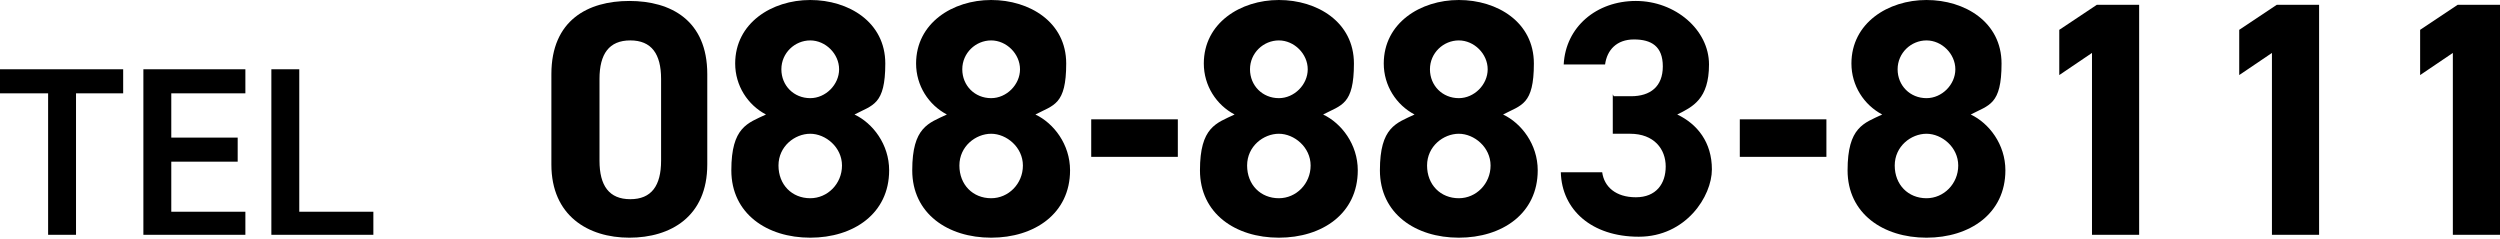
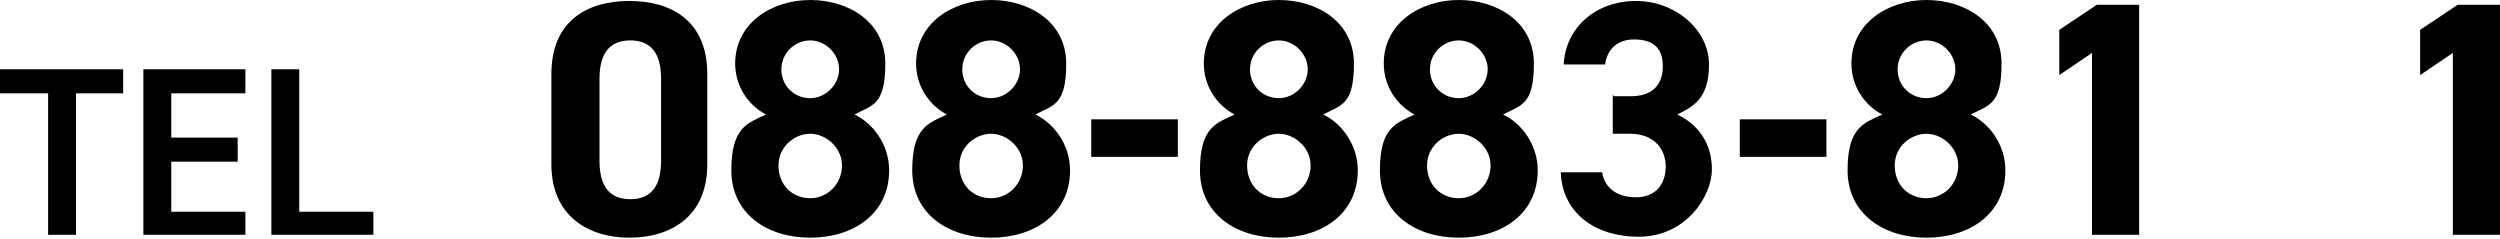
<svg xmlns="http://www.w3.org/2000/svg" id="_レイヤー_1" data-name="レイヤー_1" version="1.1" viewBox="0 0 259.8 24.8">
  <defs>
    <style>
      .st0 {
        display: none;
      }
    </style>
  </defs>
  <g id="_屋島" data-name="屋島" class="st0">
    <g id="_グループ_1439" data-name="グループ_1439">
      <path id="_パス_11443" data-name="パス_11443" d="M68.4,7.6c0-5.6-3.8-7.7-8.1-7.7s-8.1,2-8.1,7.7v9.4c0,5.4,3.8,7.7,8.1,7.7s8.1-2.3,8.1-7.7V7.6ZM63.5,8.1v8.5c0,2.6-1.1,4-3.2,4s-3.3-1.4-3.3-4v-8.5c0-2.6,1.1-4,3.3-4s3.2,1.4,3.2,4ZM70.9,17.7c0,4.5,3.7,7,8.2,7s8.2-2.5,8.2-7-1.4-4.7-3.6-5.8c2-1,3.2-3.1,3.3-5.3C87,2.3,83.3,0,79.1,0s-7.9,2.3-7.9,6.6,1.3,4.3,3.3,5.3c-2.2,1.1-3.6,3.4-3.6,5.8ZM75.8,17.3c0-1.8,1.4-3.3,3.2-3.4h0c1.9,0,3.4,1.5,3.4,3.3h0c0,1.9-1.5,3.4-3.4,3.4-1.8,0-3.3-1.4-3.3-3.3h0ZM76.1,7.1c0-1.6,1.3-3,3-3h0c1.7,0,3,1.3,3,3s-1.3,3-3,3-3-1.3-3-3h0ZM95.1,8.2v-3.7h5.6l-7,20h5.1l7-20.7V.4h-14.8v7.9h4.1ZM107.5,16.3h9.1v-3.9h-9.1v3.9ZM118.8,17.7c0,4.5,3.7,7,8.2,7s8.2-2.5,8.2-7-1.4-4.7-3.6-5.8c2-1,3.2-3.1,3.3-5.3,0-4.3-3.7-6.6-7.9-6.6s-7.9,2.3-7.9,6.6,1.3,4.3,3.3,5.3c-2.2,1.1-3.6,3.4-3.6,5.8ZM123.7,17.3c0-1.8,1.4-3.3,3.2-3.4h0c1.9,0,3.4,1.5,3.4,3.3h0c0,1.9-1.5,3.4-3.4,3.4-1.8,0-3.3-1.4-3.3-3.3h0ZM124.1,7.1c0-1.6,1.3-3,3-3h0c1.7,0,3,1.3,3,3s-1.3,3-3,3-3-1.3-3-3h0ZM145.1.3l-8.3,17.3v3.4h10.7v3.4h4.9v-3.4h2.2v-4.2h-2.2v-6.2h-4.9v6.2h-4.6L150.4.2h-5.3ZM168.2.3h-4.4l-4,2.7v4.7l3.5-2.3v19h4.9V.3ZM175.4,16.3h9.1v-3.9h-9.1v3.9ZM186.7,17.7c0,4.5,3.7,7,8.2,7s8.2-2.5,8.2-7-1.4-4.7-3.6-5.8c2-1,3.2-3.1,3.3-5.3,0-4.3-3.7-6.6-7.9-6.6s-7.9,2.3-7.9,6.6,1.3,4.3,3.3,5.3c-2.2,1.1-3.6,3.4-3.6,5.8h0ZM191.6,17.3c0-1.8,1.4-3.3,3.2-3.4h0c1.9,0,3.4,1.5,3.4,3.3h0c0,1.9-1.5,3.4-3.4,3.4-1.8,0-3.3-1.4-3.3-3.3h0ZM191.9,7.1c0-1.6,1.3-3,3-3h0c1.7,0,3,1.3,3,3s-1.3,3-3,3-3-1.3-3-3h0ZM213,.3l-8.3,17.3v3.4h10.7v3.4h4.9v-3.4h2.2v-4.2h-2.2v-6.2h-4.9v6.2h-4.6L218.3.2h-5.3ZM240.9,7.7c0-5.6-3.8-7.7-8.1-7.7s-8.1,2-8.1,7.7v9.4c0,5.4,3.8,7.7,8.1,7.7s8.1-2.3,8.1-7.7V7.7ZM236,8.1v8.5c0,2.6-1.1,4-3.2,4s-3.3-1.4-3.3-4v-8.5c0-2.6,1-4,3.3-4s3.2,1.4,3.2,4h0ZM259.8,7.7c0-5.6-3.8-7.7-8.1-7.7s-8.1,2-8.1,7.7v9.4c0,5.4,3.8,7.7,8.1,7.7s8.1-2.3,8.1-7.7V7.7ZM254.9,8.1v8.5c0,2.6-1.1,4-3.2,4s-3.3-1.4-3.3-4v-8.5c0-2.6,1.1-4,3.3-4s3.2,1.4,3.2,4h0Z" />
      <path id="_パス_11444" data-name="パス_11444" d="M0,7.2v2.5h5v14.7h2.9v-14.7h4.9v-2.5H0ZM14.9,7.2v17.2h10.6v-2.5h-7.7v-5.2h6.9v-2.5h-6.9v-4.5h7.7v-2.5h-10.6ZM31.1,7.2h-2.9v17.2h10.6v-2.5h-7.7V7.2Z" />
    </g>
  </g>
  <g id="_春日" data-name="春日" class="st0">
    <g>
      <path d="M68.4,17.1c0,5.4-3.8,7.7-8.1,7.7s-8.1-2.3-8.1-7.7V7.7c0-5.7,3.7-7.7,8.1-7.7s8.1,2,8.1,7.7v9.4ZM60.3,4.1c-2.2,0-3.3,1.4-3.3,4v8.5c0,2.6,1,4,3.3,4s3.2-1.4,3.2-4v-8.5c0-2.6-1.1-4-3.2-4Z" />
      <path d="M74.6,11.9c-1.9-1-3.3-3-3.3-5.3C71.3,2.3,75.1,0,79.2,0c4.1,0,7.8,2.3,7.8,6.6s-1.3,4.3-3.3,5.3c2,.9,3.6,3.1,3.6,5.8,0,4.5-3.7,7-8.2,7s-8.2-2.5-8.2-7,1.8-4.9,3.7-5.8ZM79.2,20.7c1.9,0,3.4-1.5,3.4-3.4s-1.8-3.4-3.4-3.4-3.3,1.3-3.3,3.4c0,1.8,1.3,3.4,3.3,3.4ZM79.2,10.1c1.6,0,3-1.4,3-3s-1.4-3-3-3-3,1.3-3,3,1.3,3,3,3Z" />
      <path d="M90.9,8.2V.3h14.8v3.4l-7,20.7h-5.1l7-20h-5.6v3.7h-4.1Z" />
      <path d="M107.5,12.4h9.1v3.9h-9.1v-3.9Z" />
      <path d="M122.5,11.9c-1.9-1-3.3-3-3.3-5.3C119.2,2.3,123,0,127.1,0s7.9,2.3,7.9,6.6-1.3,4.3-3.3,5.3c2,.9,3.6,3.1,3.6,5.8,0,4.5-3.7,7-8.2,7s-8.2-2.5-8.2-7c0-2.7,1.7-4.9,3.6-5.8ZM127.1,20.7c1.9,0,3.4-1.5,3.4-3.4s-1.8-3.4-3.4-3.4-3.3,1.3-3.3,3.4c0,1.8,1.4,3.4,3.3,3.4ZM127.1,10.1c1.6,0,3-1.4,3-3s-1.4-3-3-3-3,1.3-3,3c0,1.7,1.3,3,3,3Z" />
      <path d="M150.5.3l-7.5,16.6h4.6v-6.2h4.9v6.2h2.2v4.1h-2.2v3.4h-4.9v-3.4h-10.7v-3.4L145.2.3s5.3,0,5.3,0Z" />
      <path d="M162.2,9.9h1.8c2,0,3.4-1.1,3.4-3.1s-1.2-2.8-3-2.8-2.8,1.1-3,2.6h-4.4c.2-4,3.4-6.7,7.6-6.7s7.6,3,7.6,6.7-1.7,4.4-3.3,5.3c2.1,1,3.6,2.9,3.6,5.8s-2.7,7.1-7.7,7.1-8-2.9-8.2-6.8h4.3c.2,1.5,1.4,2.7,3.6,2.7s3.2-1.4,3.2-3.2-1.2-3.4-3.7-3.4h-1.8v-4.2h0Z" />
      <path d="M175.4,12.4h9.1v3.9h-9.1v-3.9Z" />
      <path d="M194.1,10.3c.7-.4,1.5-.5,2.3-.5,3.7,0,6.6,3,6.6,7.2s-3.6,7.8-8.1,7.8-8.2-2.4-8.2-7.7.8-4.1,2.2-6.9l4.9-9.8h5.3l-5,9.9ZM195,20.7c2.1,0,3.2-1.4,3.2-3.4s-1.1-3.4-3.2-3.4-3.3,1.4-3.3,3.4,1.1,3.4,3.3,3.4Z" />
      <path d="M222,17.1c0,5.4-3.8,7.7-8.1,7.7s-8.1-2.3-8.1-7.7V7.7c0-5.7,3.8-7.7,8.1-7.7s8.1,2,8.1,7.7v9.4ZM213.8,4.1c-2.2,0-3.3,1.4-3.3,4v8.5c0,2.6,1.1,4,3.3,4s3.2-1.4,3.2-4v-8.5c.1-2.6-1-4-3.2-4Z" />
      <path d="M240.9,17.1c0,5.4-3.8,7.7-8.1,7.7s-8.1-2.3-8.1-7.7V7.7c0-5.7,3.8-7.7,8.1-7.7s8.1,2,8.1,7.7v9.4ZM232.8,4.1c-2.2,0-3.3,1.4-3.3,4v8.5c0,2.6,1.1,4,3.3,4s3.2-1.4,3.2-4v-8.5c0-2.6-1.1-4-3.2-4Z" />
-       <path d="M259.8,17.1c0,5.4-3.8,7.7-8.1,7.7s-8.1-2.3-8.1-7.7V7.7c0-5.7,3.8-7.7,8.1-7.7s8.1,2,8.1,7.7v9.4ZM251.6,4.1c-2.2,0-3.3,1.4-3.3,4v8.5c0,2.6,1.1,4,3.3,4s3.2-1.4,3.2-4v-8.5c0-2.6-1-4-3.2-4Z" />
    </g>
    <path id="_パス_114441" data-name="パス_11444" d="M0,7.2v2.5h5v14.7h2.9v-14.7h4.9v-2.5H0ZM14.9,7.2v17.2h10.6v-2.4h-7.7v-5.2h6.9v-2.5h-6.9v-4.6h7.7v-2.5h-10.6ZM31.1,7.2h-2.9v17.2h10.6v-2.4h-7.7s0-14.8,0-14.8Z" />
  </g>
  <g id="_インター" data-name="インター" class="st0">
    <g>
      <path d="M68.4,17.1c0,5.4-3.8,7.7-8.1,7.7s-8.1-2.3-8.1-7.7V7.7c0-5.7,3.7-7.7,8.1-7.7s8.1,2,8.1,7.7v9.4ZM60.3,4.1c-2.2,0-3.3,1.4-3.3,4v8.5c0,2.6,1,4,3.3,4s3.2-1.4,3.2-4v-8.5c0-2.6-1.1-4-3.2-4Z" />
      <path d="M74.6,11.9c-1.9-1-3.3-3-3.3-5.3C71.3,2.3,75.1,0,79.2,0c4.1,0,7.8,2.3,7.8,6.6s-1.3,4.3-3.3,5.3c2,.9,3.6,3.1,3.6,5.8,0,4.5-3.7,7-8.2,7s-8.2-2.5-8.2-7,1.8-4.9,3.7-5.8ZM79.2,20.7c1.9,0,3.4-1.5,3.4-3.4s-1.8-3.4-3.4-3.4-3.3,1.3-3.3,3.4c0,1.8,1.3,3.4,3.3,3.4ZM79.2,10.1c1.6,0,3-1.4,3-3s-1.4-3-3-3-3,1.3-3,3,1.3,3,3,3Z" />
      <path d="M90.9,8.2V.3h14.8v3.4l-7,20.7h-5.1l7-20h-5.6v3.7h-4.1Z" />
      <path d="M107.5,12.4h9.1v3.9h-9.1v-3.9Z" />
      <path d="M122.5,11.9c-1.9-1-3.3-3-3.3-5.3C119.2,2.3,123,0,127.1,0s7.9,2.3,7.9,6.6-1.3,4.3-3.3,5.3c2,.9,3.6,3.1,3.6,5.8,0,4.5-3.7,7-8.2,7s-8.2-2.5-8.2-7c0-2.7,1.7-4.9,3.6-5.8ZM127.1,20.7c1.9,0,3.4-1.5,3.4-3.4s-1.8-3.4-3.4-3.4-3.3,1.3-3.3,3.4c0,1.8,1.4,3.4,3.3,3.4ZM127.1,10.1c1.6,0,3-1.4,3-3s-1.4-3-3-3-3,1.3-3,3c0,1.7,1.3,3,3,3Z" />
      <path d="M145.1,10.3c.7-.4,1.5-.5,2.3-.5,3.7,0,6.6,3,6.6,7.2s-3.6,7.8-8.1,7.8-8.2-2.4-8.2-7.7.8-4.1,2.2-6.9l4.9-9.8h5.2l-4.9,9.9ZM146,20.7c2.1,0,3.2-1.4,3.2-3.4s-1.1-3.4-3.2-3.4-3.3,1.4-3.3,3.4c.1,2,1.2,3.4,3.3,3.4Z" />
      <path d="M169.4.3l-7.5,16.6h4.6v-6.2h4.9v6.2h2.2v4.1h-2.2v3.4h-4.9v-3.4h-10.7v-3.4L164,.3h5.4Z" />
      <path d="M175.4,12.4h9.1v3.9h-9.1v-3.9Z" />
      <path d="M192.5,13.8h-4.4V.3h13.8v4.4h-9v4.1c.7-.6,1.8-1.3,3.6-1.3,3.7,0,6.3,2.8,6.3,8.6s-2.6,8.5-7.6,8.5-7.5-2.3-7.8-6.5h4.8c.4,1.5,1.3,2.4,2.9,2.4s2.8-1.3,2.8-4.2-.8-4.4-2.8-4.4c-1.3.1-2.1.8-2.6,1.9Z" />
      <path d="M211.4,13.8h-4.4V.3h13.8v4.4h-9v4.1c.7-.6,1.8-1.3,3.6-1.3,3.7,0,6.3,2.8,6.3,8.6s-2.6,8.5-7.6,8.5-7.5-2.3-7.8-6.5h4.8c.4,1.5,1.3,2.4,2.9,2.4s2.8-1.3,2.8-4.2-.8-4.4-2.8-4.4c-1.3.1-2.1.8-2.6,1.9Z" />
      <path d="M240.9,17.1c0,5.4-3.8,7.7-8.1,7.7s-8.1-2.3-8.1-7.7V7.7c0-5.7,3.8-7.7,8.1-7.7s8.1,2,8.1,7.7v9.4ZM232.8,4.1c-2.2,0-3.3,1.4-3.3,4v8.5c0,2.6,1.1,4,3.3,4s3.2-1.4,3.2-4v-8.5c0-2.6-1.1-4-3.2-4Z" />
      <path d="M259.8,17.1c0,5.4-3.8,7.7-8.1,7.7s-8.1-2.3-8.1-7.7V7.7c0-5.7,3.8-7.7,8.1-7.7s8.1,2,8.1,7.7v9.4ZM251.6,4.1c-2.2,0-3.3,1.4-3.3,4v8.5c0,2.6,1.1,4,3.3,4s3.2-1.4,3.2-4v-8.5c0-2.6-1-4-3.2-4Z" />
    </g>
    <path id="_パス_114442" data-name="パス_11444" d="M0,7.2v2.5h5v14.7h2.9v-14.7h4.9v-2.5H0ZM14.9,7.2v17.2h10.6v-2.4h-7.7v-5.2h6.9v-2.5h-6.9v-4.6h7.7v-2.5h-10.6ZM31.1,7.2h-2.9v17.2h10.6v-2.4h-7.7s0-14.8,0-14.8Z" />
  </g>
  <path id="_パス_114443" data-name="パス_11444" d="M0,7.2v2.5h5v14.7h2.9v-14.7h4.9v-2.5H0ZM14.9,7.2v17.2h10.6v-2.4h-7.7v-5.2h6.9v-2.5h-6.9v-4.6h7.7v-2.5h-10.6ZM31.1,7.2h-2.9v17.2h10.6v-2.4h-7.7s0-14.8,0-14.8Z" />
  <g id="_太田" data-name="太田" class="st0">
    <g>
      <path d="M68.4,17.1c0,5.4-3.8,7.7-8.1,7.7s-8.1-2.3-8.1-7.7V7.7c0-5.7,3.7-7.7,8.1-7.7s8.1,2,8.1,7.7v9.4ZM60.3,4.1c-2.2,0-3.3,1.4-3.3,4v8.5c0,2.6,1,4,3.3,4s3.2-1.4,3.2-4v-8.5c0-2.6-1.1-4-3.2-4Z" />
      <path d="M74.6,11.9c-1.9-1-3.3-3-3.3-5.3C71.3,2.3,75.1,0,79.2,0c4.1,0,7.8,2.3,7.8,6.6s-1.3,4.3-3.3,5.3c2,.9,3.6,3.1,3.6,5.8,0,4.5-3.7,7-8.2,7s-8.2-2.5-8.2-7,1.8-4.9,3.7-5.8ZM79.2,20.7c1.9,0,3.4-1.5,3.4-3.4s-1.8-3.4-3.4-3.4-3.3,1.3-3.3,3.4c0,1.8,1.3,3.4,3.3,3.4ZM79.2,10.1c1.6,0,3-1.4,3-3s-1.4-3-3-3-3,1.3-3,3,1.3,3,3,3Z" />
      <path d="M90.9,8.2V.3h14.8v3.4l-7,20.7h-5.1l7-20h-5.6v3.7h-4.1Z" />
      <path d="M107.5,12.4h9.1v3.9h-9.1v-3.9Z" />
      <path d="M122.5,11.9c-1.9-1-3.3-3-3.3-5.3C119.2,2.3,123,0,127.1,0s7.9,2.3,7.9,6.6-1.3,4.3-3.3,5.3c2,.9,3.6,3.1,3.6,5.8,0,4.5-3.7,7-8.2,7s-8.2-2.5-8.2-7c0-2.7,1.7-4.9,3.6-5.8ZM127.1,20.7c1.9,0,3.4-1.5,3.4-3.4s-1.8-3.4-3.4-3.4-3.3,1.3-3.3,3.4c0,1.8,1.4,3.4,3.3,3.4ZM127.1,10.1c1.6,0,3-1.4,3-3s-1.4-3-3-3-3,1.3-3,3c0,1.7,1.3,3,3,3Z" />
      <path d="M145.1,10.3c.7-.4,1.5-.5,2.3-.5,3.7,0,6.6,3,6.6,7.2s-3.6,7.8-8.1,7.8-8.2-2.4-8.2-7.7.8-4.1,2.2-6.9l4.9-9.8h5.2l-4.9,9.9ZM146,20.7c2.1,0,3.2-1.4,3.2-3.4s-1.1-3.4-3.2-3.4-3.3,1.4-3.3,3.4c.1,2,1.2,3.4,3.3,3.4Z" />
      <path d="M162.4,13.8h-4.4V.3h13.8v4.4h-9v4.1c.7-.6,1.8-1.3,3.6-1.3,3.7,0,6.3,2.8,6.3,8.6s-2.6,8.5-7.6,8.5-7.5-2.3-7.8-6.5h4.8c.4,1.5,1.3,2.4,2.9,2.4s2.8-1.3,2.8-4.2-.8-4.4-2.8-4.4c-1.3.1-2.1.8-2.6,1.9Z" />
      <path d="M175.4,12.4h9.1v3.9h-9.1v-3.9Z" />
      <path d="M187.8,8.2V.3h14.8v3.4l-7,20.7h-5.1l7-20h-5.5v3.7h-4.2Z" />
      <path d="M213,10.3c.7-.4,1.5-.5,2.3-.5,3.7,0,6.6,3,6.6,7.2s-3.6,7.8-8.1,7.8-8.2-2.4-8.2-7.7.8-4.1,2.2-6.9l4.9-9.8h5.2l-4.9,9.9ZM213.9,20.7c2.1,0,3.2-1.4,3.2-3.4s-1.1-3.4-3.2-3.4-3.3,1.4-3.3,3.4c0,2,1.1,3.4,3.3,3.4Z" />
      <path d="M240,24.5h-14.9v-3.2l8.1-9.5c1.5-1.8,2.2-3.2,2.2-4.8s-1.4-2.9-3-2.9-2.9,1-3,2.9h-4.4C225,2.8,228.4,0,232.6,0s7.6,3,7.6,7-2.1,5.7-3.6,7.5l-5,5.8h8.3v4.2h0Z" />
      <path d="M254.9,24.5h-4.9V5.5l-3.5,2.3V3l4-2.7h4.4v24.2Z" />
    </g>
    <path id="_パス_114444" data-name="パス_11444" d="M0,7.2v2.5h5v14.7h2.9v-14.7h4.9v-2.5H0ZM14.9,7.2v17.2h10.6v-2.4h-7.7v-5.2h6.9v-2.5h-6.9v-4.6h7.7v-2.5h-10.6ZM31.1,7.2h-2.9v17.2h10.6v-2.4h-7.7s0-14.8,0-14.8Z" />
  </g>
  <g id="_香西" data-name="香西" class="st0">
    <g>
      <path d="M68.4,17.1c0,5.4-3.8,7.7-8.1,7.7s-8.1-2.3-8.1-7.7V7.7c0-5.7,3.7-7.7,8.1-7.7s8.1,2,8.1,7.7v9.4ZM60.3,4.1c-2.2,0-3.3,1.4-3.3,4v8.5c0,2.6,1,4,3.3,4s3.2-1.4,3.2-4v-8.5c0-2.6-1.1-4-3.2-4Z" />
      <path d="M74.6,11.9c-1.9-1-3.3-3-3.3-5.3C71.3,2.3,75.1,0,79.2,0c4.1,0,7.8,2.3,7.8,6.6s-1.3,4.3-3.3,5.3c2,.9,3.6,3.1,3.6,5.8,0,4.5-3.7,7-8.2,7s-8.2-2.5-8.2-7,1.8-4.9,3.7-5.8ZM79.2,20.7c1.9,0,3.4-1.5,3.4-3.4s-1.8-3.4-3.4-3.4-3.3,1.3-3.3,3.4c0,1.8,1.3,3.4,3.3,3.4ZM79.2,10.1c1.6,0,3-1.4,3-3s-1.4-3-3-3-3,1.3-3,3,1.3,3,3,3Z" />
      <path d="M90.9,8.2V.3h14.8v3.4l-7,20.7h-5.1l7-20h-5.6v3.7h-4.1Z" />
      <path d="M107.5,12.4h9.1v3.9h-9.1v-3.9Z" />
      <path d="M122.5,11.9c-1.9-1-3.3-3-3.3-5.3C119.2,2.3,123,0,127.1,0s7.9,2.3,7.9,6.6-1.3,4.3-3.3,5.3c2,.9,3.6,3.1,3.6,5.8,0,4.5-3.7,7-8.2,7s-8.2-2.5-8.2-7c0-2.7,1.7-4.9,3.6-5.8ZM127.1,20.7c1.9,0,3.4-1.5,3.4-3.4s-1.8-3.4-3.4-3.4-3.3,1.3-3.3,3.4c0,1.8,1.4,3.4,3.3,3.4ZM127.1,10.1c1.6,0,3-1.4,3-3s-1.4-3-3-3-3,1.3-3,3c0,1.7,1.3,3,3,3Z" />
      <path d="M141.4,11.9c-1.9-1-3.3-3-3.3-5.3C138.1,2.3,141.9,0,146,0s7.9,2.3,7.9,6.6-1.3,4.3-3.3,5.3c2,.9,3.6,3.1,3.6,5.8,0,4.5-3.7,7-8.2,7s-8.2-2.5-8.2-7c0-2.7,1.7-4.9,3.6-5.8ZM146,20.7c1.9,0,3.4-1.5,3.4-3.4s-1.8-3.4-3.4-3.4-3.3,1.3-3.3,3.4,1.4,3.4,3.3,3.4ZM146,10.1c1.6,0,3-1.4,3-3s-1.4-3-3-3-3,1.3-3,3,1.3,3,3,3Z" />
      <path d="M168.2,24.5h-4.9V5.5l-3.5,2.3V3l4-2.7h4.4v24.2Z" />
      <path d="M175.4,12.4h9.1v3.9h-9.1v-3.9Z" />
      <path d="M192.5,13.8h-4.4V.3h13.8v4.4h-9v4.1c.7-.6,1.8-1.3,3.6-1.3,3.7,0,6.3,2.8,6.3,8.6s-2.6,8.5-7.6,8.5-7.5-2.3-7.8-6.5h4.8c.4,1.5,1.3,2.4,2.9,2.4s2.8-1.3,2.8-4.2-.8-4.4-2.8-4.4c-1.3.1-2.1.8-2.6,1.9Z" />
      <path d="M211.4,13.8h-4.4V.3h13.8v4.4h-9v4.1c.7-.6,1.8-1.3,3.6-1.3,3.7,0,6.3,2.8,6.3,8.6s-2.6,8.5-7.6,8.5-7.5-2.3-7.8-6.5h4.8c.4,1.5,1.3,2.4,2.9,2.4s2.8-1.3,2.8-4.2-.8-4.4-2.8-4.4c-1.3.1-2.1.8-2.6,1.9Z" />
      <path d="M240,24.5h-14.9v-3.2l8.1-9.5c1.5-1.8,2.2-3.2,2.2-4.8s-1.4-2.9-3-2.9-2.9,1-3,2.9h-4.4C225,2.8,228.4,0,232.6,0s7.6,3,7.6,7-2.1,5.7-3.6,7.5l-5,5.8h8.3v4.2h0Z" />
      <path d="M249.2,13.8h-4.4V.3h13.8v4.4h-9v4.1c.7-.6,1.8-1.3,3.6-1.3,3.7,0,6.3,2.8,6.3,8.6s-2.6,8.5-7.6,8.5-7.5-2.3-7.8-6.5h4.8c.4,1.5,1.3,2.4,2.9,2.4s2.8-1.3,2.8-4.2-.8-4.4-2.8-4.4c-1.3.1-2.1.8-2.6,1.9Z" />
    </g>
    <path id="_パス_114445" data-name="パス_11444" d="M0,7.2v2.5h5v14.7h2.9v-14.7h4.9v-2.5H0ZM14.9,7.2v17.2h10.6v-2.4h-7.7v-5.2h6.9v-2.5h-6.9v-4.6h7.7v-2.5h-10.6ZM31.1,7.2h-2.9v17.2h10.6v-2.4h-7.7s0-14.8,0-14.8Z" />
  </g>
  <g id="_国分寺" data-name="国分寺" class="st0">
    <g>
      <path d="M68.4,17.1c0,5.4-3.8,7.7-8.1,7.7s-8.1-2.3-8.1-7.7V7.7c0-5.7,3.7-7.7,8.1-7.7s8.1,2,8.1,7.7v9.4ZM60.3,4.1c-2.2,0-3.3,1.4-3.3,4v8.5c0,2.6,1,4,3.3,4s3.2-1.4,3.2-4v-8.5c0-2.6-1.1-4-3.2-4Z" />
      <path d="M74.6,11.9c-1.9-1-3.3-3-3.3-5.3C71.3,2.3,75.1,0,79.2,0c4.1,0,7.8,2.3,7.8,6.6s-1.3,4.3-3.3,5.3c2,.9,3.6,3.1,3.6,5.8,0,4.5-3.7,7-8.2,7s-8.2-2.5-8.2-7,1.8-4.9,3.7-5.8ZM79.2,20.7c1.9,0,3.4-1.5,3.4-3.4s-1.8-3.4-3.4-3.4-3.3,1.3-3.3,3.4c0,1.8,1.3,3.4,3.3,3.4ZM79.2,10.1c1.6,0,3-1.4,3-3s-1.4-3-3-3-3,1.3-3,3,1.3,3,3,3Z" />
      <path d="M90.9,8.2V.3h14.8v3.4l-7,20.7h-5.1l7-20h-5.6v3.7h-4.1Z" />
      <path d="M107.5,12.4h9.1v3.9h-9.1v-3.9Z" />
      <path d="M122.5,11.9c-1.9-1-3.3-3-3.3-5.3C119.2,2.3,123,0,127.1,0s7.9,2.3,7.9,6.6-1.3,4.3-3.3,5.3c2,.9,3.6,3.1,3.6,5.8,0,4.5-3.7,7-8.2,7s-8.2-2.5-8.2-7c0-2.7,1.7-4.9,3.6-5.8ZM127.1,20.7c1.9,0,3.4-1.5,3.4-3.4s-1.8-3.4-3.4-3.4-3.3,1.3-3.3,3.4c0,1.8,1.4,3.4,3.3,3.4ZM127.1,10.1c1.6,0,3-1.4,3-3s-1.4-3-3-3-3,1.3-3,3c0,1.7,1.3,3,3,3Z" />
      <path d="M138.8,8.2V.3h14.8v3.4l-7,20.7h-5.1l7-20h-5.5v3.7h-4.2Z" />
      <path d="M169.4.3l-7.5,16.6h4.6v-6.2h4.9v6.2h2.2v4.1h-2.2v3.4h-4.9v-3.4h-10.7v-3.4L164,.3h5.4Z" />
      <path d="M175.4,12.4h9.1v3.9h-9.1v-3.9Z" />
      <path d="M187.8,8.2V.3h14.8v3.4l-7,20.7h-5.1l7-20h-5.5v3.7h-4.2Z" />
      <path d="M211.2,9.9h1.8c2,0,3.4-1.1,3.4-3.1s-1.2-2.8-3-2.8-2.8,1.1-3,2.6h-4.4c.2-4,3.4-6.7,7.6-6.7s7.6,3,7.6,6.7-1.7,4.4-3.3,5.3c2.1,1,3.6,2.9,3.6,5.8s-2.7,7.1-7.7,7.1-8-2.9-8.2-6.8h4.3c.2,1.5,1.4,2.7,3.6,2.7s3.2-1.4,3.2-3.2-1.2-3.4-3.7-3.4h-1.8v-4.2h0Z" />
      <path d="M240,24.5h-14.9v-3.2l8.1-9.5c1.5-1.8,2.2-3.2,2.2-4.8s-1.4-2.9-3-2.9-2.9,1-3,2.9h-4.4C225,2.8,228.4,0,232.6,0s7.6,3,7.6,7-2.1,5.7-3.6,7.5l-5,5.8h8.3v4.2h0Z" />
      <path d="M254.9,24.5h-4.9V5.5l-3.5,2.3V3l4-2.7h4.4v24.2Z" />
    </g>
    <path id="_パス_114446" data-name="パス_11444" d="M0,7.2v2.5h5v14.7h2.9v-14.7h4.9v-2.5H0ZM14.9,7.2v17.2h10.6v-2.4h-7.7v-5.2h6.9v-2.5h-6.9v-4.6h7.7v-2.5h-10.6ZM31.1,7.2h-2.9v17.2h10.6v-2.4h-7.7s0-14.8,0-14.8Z" />
  </g>
  <g id="_丸亀北" data-name="丸亀北" class="st0">
    <g>
      <path d="M68.4,17.1c0,5.4-3.8,7.7-8.1,7.7s-8.1-2.3-8.1-7.7V7.7c0-5.7,3.7-7.7,8.1-7.7s8.1,2,8.1,7.7v9.4ZM60.3,4.1c-2.2,0-3.3,1.4-3.3,4v8.5c0,2.6,1,4,3.3,4s3.2-1.4,3.2-4v-8.5c0-2.6-1.1-4-3.2-4Z" />
      <path d="M74.6,11.9c-1.9-1-3.3-3-3.3-5.3C71.3,2.3,75.1,0,79.2,0c4.1,0,7.8,2.3,7.8,6.6s-1.3,4.3-3.3,5.3c2,.9,3.6,3.1,3.6,5.8,0,4.5-3.7,7-8.2,7s-8.2-2.5-8.2-7,1.8-4.9,3.7-5.8ZM79.2,20.7c1.9,0,3.4-1.5,3.4-3.4s-1.8-3.4-3.4-3.4-3.3,1.3-3.3,3.4c0,1.8,1.3,3.4,3.3,3.4ZM79.2,10.1c1.6,0,3-1.4,3-3s-1.4-3-3-3-3,1.3-3,3,1.3,3,3,3Z" />
      <path d="M90.9,8.2V.3h14.8v3.4l-7,20.7h-5.1l7-20h-5.6v3.7h-4.1Z" />
      <path d="M109.8,8.2V.3h14.8v3.4l-7,20.7h-5.1l7-20h-5.5v3.7h-4.2Z" />
      <path d="M126.4,12.4h9.1v3.9h-9.1v-3.9Z" />
      <path d="M153.2,24.5h-14.9v-3.2l8.1-9.5c1.5-1.8,2.2-3.2,2.2-4.8s-1.4-2.9-3-2.9-2.9,1-3,2.9h-4.3C138.3,2.8,141.7,0,145.9,0s7.6,3,7.6,7-2.1,5.7-3.6,7.5l-5,5.8h8.3v4.2h0Z" />
      <path d="M162.4,13.8h-4.4V.3h13.8v4.4h-9v4.1c.7-.6,1.8-1.3,3.6-1.3,3.7,0,6.3,2.8,6.3,8.6s-2.6,8.5-7.6,8.5-7.5-2.3-7.8-6.5h4.8c.4,1.5,1.3,2.4,2.9,2.4s2.8-1.3,2.8-4.2-.8-4.4-2.8-4.4c-1.3.1-2.1.8-2.6,1.9Z" />
      <path d="M175.4,12.4h9.1v3.9h-9.1v-3.9Z" />
      <path d="M192.5,13.8h-4.4V.3h13.8v4.4h-9v4.1c.7-.6,1.8-1.3,3.6-1.3,3.7,0,6.3,2.8,6.3,8.6s-2.6,8.5-7.6,8.5-7.5-2.3-7.8-6.5h4.8c.4,1.5,1.3,2.4,2.9,2.4s2.8-1.3,2.8-4.2-.8-4.4-2.8-4.4c-1.3.1-2.1.8-2.6,1.9Z" />
      <path d="M211.4,13.8h-4.4V.3h13.8v4.4h-9v4.1c.7-.6,1.8-1.3,3.6-1.3,3.7,0,6.3,2.8,6.3,8.6s-2.6,8.5-7.6,8.5-7.5-2.3-7.8-6.5h4.8c.4,1.5,1.3,2.4,2.9,2.4s2.8-1.3,2.8-4.2-.8-4.4-2.8-4.4c-1.3.1-2.1.8-2.6,1.9Z" />
      <path d="M240,24.5h-14.9v-3.2l8.1-9.5c1.5-1.8,2.2-3.2,2.2-4.8s-1.4-2.9-3-2.9-2.9,1-3,2.9h-4.4C225,2.8,228.4,0,232.6,0s7.6,3,7.6,7-2.1,5.7-3.6,7.5l-5,5.8h8.3v4.2h0Z" />
      <path d="M249.2,13.8h-4.4V.3h13.8v4.4h-9v4.1c.7-.6,1.8-1.3,3.6-1.3,3.7,0,6.3,2.8,6.3,8.6s-2.6,8.5-7.6,8.5-7.5-2.3-7.8-6.5h4.8c.4,1.5,1.3,2.4,2.9,2.4s2.8-1.3,2.8-4.2-.8-4.4-2.8-4.4c-1.3.1-2.1.8-2.6,1.9Z" />
    </g>
    <path id="_パス_114447" data-name="パス_11444" d="M0,7.2v2.5h5v14.7h2.9v-14.7h4.9v-2.5H0ZM14.9,7.2v17.2h10.6v-2.4h-7.7v-5.2h6.9v-2.5h-6.9v-4.6h7.7v-2.5h-10.6ZM31.1,7.2h-2.9v17.2h10.6v-2.4h-7.7s0-14.8,0-14.8Z" />
  </g>
  <g id="_丸亀田村" data-name="丸亀田村" class="st0">
    <g>
      <path d="M68.4,17.1c0,5.4-3.8,7.7-8.1,7.7s-8.1-2.3-8.1-7.7V7.7c0-5.7,3.7-7.7,8.1-7.7s8.1,2,8.1,7.7v9.4ZM60.3,4.1c-2.2,0-3.3,1.4-3.3,4v8.5c0,2.6,1,4,3.3,4s3.2-1.4,3.2-4v-8.5c0-2.6-1.1-4-3.2-4Z" />
      <path d="M74.6,11.9c-1.9-1-3.3-3-3.3-5.3C71.3,2.3,75.1,0,79.2,0c4.1,0,7.8,2.3,7.8,6.6s-1.3,4.3-3.3,5.3c2,.9,3.6,3.1,3.6,5.8,0,4.5-3.7,7-8.2,7s-8.2-2.5-8.2-7,1.8-4.9,3.7-5.8ZM79.2,20.7c1.9,0,3.4-1.5,3.4-3.4s-1.8-3.4-3.4-3.4-3.3,1.3-3.3,3.4c0,1.8,1.3,3.4,3.3,3.4ZM79.2,10.1c1.6,0,3-1.4,3-3s-1.4-3-3-3-3,1.3-3,3,1.3,3,3,3Z" />
      <path d="M90.9,8.2V.3h14.8v3.4l-7,20.7h-5.1l7-20h-5.6v3.7h-4.1Z" />
      <path d="M109.8,8.2V.3h14.8v3.4l-7,20.7h-5.1l7-20h-5.5v3.7h-4.2Z" />
      <path d="M126.4,12.4h9.1v3.9h-9.1v-3.9Z" />
      <path d="M153.2,24.5h-14.9v-3.2l8.1-9.5c1.5-1.8,2.2-3.2,2.2-4.8s-1.4-2.9-3-2.9-2.9,1-3,2.9h-4.3C138.3,2.8,141.7,0,145.9,0s7.6,3,7.6,7-2.1,5.7-3.6,7.5l-5,5.8h8.3v4.2h0Z" />
      <path d="M169.4.3l-7.5,16.6h4.6v-6.2h4.9v6.2h2.2v4.1h-2.2v3.4h-4.9v-3.4h-10.7v-3.4L164,.3h5.4Z" />
      <path d="M175.4,12.4h9.1v3.9h-9.1v-3.9Z" />
      <path d="M194.1,10.3c.7-.4,1.5-.5,2.3-.5,3.7,0,6.6,3,6.6,7.2s-3.6,7.8-8.1,7.8-8.2-2.4-8.2-7.7.8-4.1,2.2-6.9l4.9-9.8h5.3l-5,9.9ZM195,20.7c2.1,0,3.2-1.4,3.2-3.4s-1.1-3.4-3.2-3.4-3.3,1.4-3.3,3.4,1.1,3.4,3.3,3.4Z" />
      <path d="M211.4,13.8h-4.4V.3h13.8v4.4h-9v4.1c.7-.6,1.8-1.3,3.6-1.3,3.7,0,6.3,2.8,6.3,8.6s-2.6,8.5-7.6,8.5-7.5-2.3-7.8-6.5h4.8c.4,1.5,1.3,2.4,2.9,2.4s2.8-1.3,2.8-4.2-.8-4.4-2.8-4.4c-1.3.1-2.1.8-2.6,1.9Z" />
      <path d="M231.9,10.3c.7-.4,1.5-.5,2.3-.5,3.7,0,6.6,3,6.6,7.2s-3.6,7.8-8.1,7.8-8.2-2.4-8.2-7.7.8-4.1,2.2-6.9l4.9-9.8h5.2l-4.9,9.9ZM232.8,20.7c2.1,0,3.2-1.4,3.2-3.4s-1.1-3.4-3.2-3.4-3.3,1.4-3.3,3.4,1.1,3.4,3.3,3.4Z" />
      <path d="M249.2,13.8h-4.4V.3h13.8v4.4h-9v4.1c.7-.6,1.8-1.3,3.6-1.3,3.7,0,6.3,2.8,6.3,8.6s-2.6,8.5-7.6,8.5-7.5-2.3-7.8-6.5h4.8c.4,1.5,1.3,2.4,2.9,2.4s2.8-1.3,2.8-4.2-.8-4.4-2.8-4.4c-1.3.1-2.1.8-2.6,1.9Z" />
    </g>
    <path id="_パス_114448" data-name="パス_11444" d="M0,7.2v2.5h5v14.7h2.9v-14.7h4.9v-2.5H0ZM14.9,7.2v17.2h10.6v-2.4h-7.7v-5.2h6.9v-2.5h-6.9v-4.6h7.7v-2.5h-10.6ZM31.1,7.2h-2.9v17.2h10.6v-2.4h-7.7s0-14.8,0-14.8Z" />
  </g>
  <g id="_観音寺" data-name="観音寺" class="st0">
    <g>
      <path d="M68.3,17.1c0,5.4-3.8,7.7-8.1,7.7s-8.1-2.3-8.1-7.7V7.7c0-5.7,3.8-7.7,8.1-7.7s8.1,2,8.1,7.7v9.4ZM60.2,4.1c-2.2,0-3.3,1.4-3.3,4v8.5c0,2.6,1,4,3.3,4s3.2-1.4,3.2-4v-8.5c0-2.6-1-4-3.2-4Z" />
      <path d="M74.4,11.9c-1.9-1-3.3-3-3.3-5.3,0-4.3,3.8-6.6,7.9-6.6s7.9,2.3,7.9,6.6-1.3,4.3-3.3,5.3c2,.9,3.6,3.1,3.6,5.8,0,4.5-3.7,7-8.2,7s-8.2-2.5-8.2-7,1.7-4.9,3.6-5.8ZM79,20.7c1.9,0,3.4-1.5,3.4-3.4s-1.8-3.4-3.4-3.4-3.3,1.3-3.3,3.4,1.4,3.4,3.3,3.4ZM79,10.1c1.6,0,3-1.4,3-3s-1.4-3-3-3-3,1.3-3,3,1.3,3,3,3Z" />
      <path d="M90.6,8.2V.3h14.8v3.4l-7,20.7h-5.1l7-20h-5.6v3.7h-4.1Z" />
      <path d="M114,13.8h-4.4V.3h13.8v4.4h-9v4.1c.7-.6,1.8-1.3,3.6-1.3,3.7,0,6.3,2.8,6.3,8.6s-2.6,8.5-7.6,8.5-7.5-2.3-7.8-6.5h4.8c.4,1.5,1.3,2.4,2.9,2.4s2.8-1.3,2.8-4.2-.8-4.4-2.8-4.4c-1.3.1-2,.8-2.6,1.9Z" />
      <path d="M126.9,12.4h9.1v3.9h-9.1v-3.9Z" />
      <path d="M153.6,24.5h-14.9v-3.2l8.1-9.5c1.5-1.8,2.2-3.2,2.2-4.8s-1.4-2.9-3-2.9-2.9,1-3,2.9h-4.3c0-4.2,3.4-7,7.6-7s7.6,3,7.6,7-2.1,5.7-3.6,7.5l-5,5.8h8.3v4.2Z" />
-       <path d="M162.6,13.8h-4.4V.3h13.8v4.4h-9v4.1c.7-.6,1.8-1.3,3.6-1.3,3.7,0,6.3,2.8,6.3,8.6s-2.6,8.5-7.6,8.5-7.5-2.3-7.8-6.5h4.8c.4,1.5,1.3,2.4,2.9,2.4s2.8-1.3,2.8-4.2-.8-4.4-2.8-4.4c-1.3.1-2,.8-2.6,1.9Z" />
      <path d="M175.5,12.4h9.1v3.9h-9.1v-3.9Z" />
      <path d="M198.1,24.5h-4.9V5.5l-3.5,2.3V3l4-2.7h4.4v24.2Z" />
      <path d="M220.7,24.5h-14.9v-3.2l8.1-9.5c1.5-1.8,2.2-3.2,2.2-4.8s-1.4-2.9-3-2.9-2.9,1-3,2.9h-4.3C205.8,2.8,209.2,0,213.4,0s7.6,3,7.6,7-2.1,5.7-3.6,7.5l-5,5.8h8.3v4.2h0Z" />
      <path d="M229.5,9.9h1.8c2,0,3.4-1.1,3.4-3.1s-1.2-2.8-3-2.8-2.8,1.1-3,2.6h-4.3c.2-4,3.4-6.7,7.6-6.7s7.6,3,7.6,6.7-1.7,4.4-3.3,5.3c2.1,1,3.6,2.9,3.6,5.8s-2.7,7.1-7.7,7.1-8-2.9-8.2-6.8h4.3c.2,1.5,1.4,2.7,3.6,2.7s3.2-1.4,3.2-3.2-1.2-3.4-3.7-3.4h-1.8v-4.2h-.1Z" />
      <path d="M255.5.3l-7.5,16.6h4.6v-6.2h4.9v6.2h2.2v4.1h-2.2v3.4h-4.9v-3.4h-10.7v-3.4L250.2.3s5.3,0,5.3,0Z" />
    </g>
    <path id="_パス_114449" data-name="パス_11444" d="M0,7.2v2.5h5v14.7h2.9v-14.7h4.9v-2.5H0ZM14.9,7.2v17.2h10.6v-2.4h-7.7v-5.2h6.9v-2.5h-6.9v-4.6h7.7v-2.5h-10.6ZM31.1,7.2h-2.9v17.2h10.6v-2.4h-7.7s0-14.8,0-14.8Z" />
  </g>
  <g id="US高松" class="st0">
    <g>
      <path d="M68.4,17.1c0,5.4-3.8,7.7-8.1,7.7s-8.1-2.3-8.1-7.7V7.7c0-5.7,3.7-7.7,8.1-7.7s8.1,2,8.1,7.7v9.4ZM60.3,4.1c-2.2,0-3.3,1.4-3.3,4v8.5c0,2.6,1,4,3.3,4s3.2-1.4,3.2-4v-8.5c0-2.6-1.1-4-3.2-4Z" />
      <path d="M74.6,11.9c-1.9-1-3.3-3-3.3-5.3C71.3,2.3,75.1,0,79.2,0c4.1,0,7.8,2.3,7.8,6.6s-1.3,4.3-3.3,5.3c2,.9,3.6,3.1,3.6,5.8,0,4.5-3.7,7-8.2,7s-8.2-2.5-8.2-7,1.8-4.9,3.7-5.8ZM79.2,20.7c1.9,0,3.4-1.5,3.4-3.4s-1.8-3.4-3.4-3.4-3.3,1.3-3.3,3.4c0,1.8,1.3,3.4,3.3,3.4ZM79.2,10.1c1.6,0,3-1.4,3-3s-1.4-3-3-3-3,1.3-3,3,1.3,3,3,3Z" />
      <path d="M90.9,8.2V.3h14.8v3.4l-7,20.7h-5.1l7-20h-5.6v3.7h-4.1Z" />
      <path d="M107.5,12.4h9.1v3.9h-9.1v-3.9Z" />
      <path d="M122.5,11.9c-1.9-1-3.3-3-3.3-5.3C119.2,2.3,123,0,127.1,0s7.9,2.3,7.9,6.6-1.3,4.3-3.3,5.3c2,.9,3.6,3.1,3.6,5.8,0,4.5-3.7,7-8.2,7s-8.2-2.5-8.2-7c0-2.7,1.7-4.9,3.6-5.8ZM127.1,20.7c1.9,0,3.4-1.5,3.4-3.4s-1.8-3.4-3.4-3.4-3.3,1.3-3.3,3.4c0,1.8,1.4,3.4,3.3,3.4ZM127.1,10.1c1.6,0,3-1.4,3-3s-1.4-3-3-3-3,1.3-3,3c0,1.7,1.3,3,3,3Z" />
      <path d="M154.1,17.1c0,5.4-3.8,7.7-8.1,7.7s-8.1-2.3-8.1-7.7V7.7c0-5.7,3.8-7.7,8.1-7.7s8.1,2,8.1,7.7v9.4ZM146,4.1c-2.2,0-3.3,1.4-3.3,4v8.5c0,2.6,1.1,4,3.3,4s3.2-1.4,3.2-4v-8.5c0-2.6-1-4-3.2-4Z" />
      <path d="M172.1,24.5h-14.9v-3.2l8.1-9.5c1.5-1.8,2.2-3.2,2.2-4.8s-1.4-2.9-3-2.9-2.9,1-3,2.9h-4.3C157.2,2.8,160.6,0,164.8,0s7.6,3,7.6,7-2.1,5.7-3.6,7.5l-5,5.8h8.3v4.2h0Z" />
      <path d="M175.4,12.4h9.1v3.9h-9.1v-3.9Z" />
      <path d="M198.2,24.5h-4.9V5.5l-3.5,2.3V3l4-2.7h4.4v24.2Z" />
      <path d="M218.3.3l-7.5,16.6h4.6v-6.2h4.9v6.2h2.2v4.1h-2.2v3.4h-4.9v-3.4h-10.7v-3.4L213,.3h5.3Z" />
      <path d="M240.9,17.1c0,5.4-3.8,7.7-8.1,7.7s-8.1-2.3-8.1-7.7V7.7c0-5.7,3.8-7.7,8.1-7.7s8.1,2,8.1,7.7v9.4ZM232.8,4.1c-2.2,0-3.3,1.4-3.3,4v8.5c0,2.6,1.1,4,3.3,4s3.2-1.4,3.2-4v-8.5c0-2.6-1.1-4-3.2-4Z" />
      <path d="M259.8,17.1c0,5.4-3.8,7.7-8.1,7.7s-8.1-2.3-8.1-7.7V7.7c0-5.7,3.8-7.7,8.1-7.7s8.1,2,8.1,7.7v9.4ZM251.6,4.1c-2.2,0-3.3,1.4-3.3,4v8.5c0,2.6,1.1,4,3.3,4s3.2-1.4,3.2-4v-8.5c0-2.6-1-4-3.2-4Z" />
    </g>
    <path id="_パス_1144410" data-name="パス_11444" d="M0,7.2v2.5h5v14.7h2.9v-14.7h4.9v-2.5H0ZM14.9,7.2v17.2h10.6v-2.4h-7.7v-5.2h6.9v-2.5h-6.9v-4.6h7.7v-2.5h-10.6ZM31.1,7.2h-2.9v17.2h10.6v-2.4h-7.7s0-14.8,0-14.8Z" />
  </g>
  <g>
    <path d="M73.5,17.1c0,5.4-3.8,7.6-8.1,7.6s-8.1-2.3-8.1-7.6V7.7c0-5.6,3.8-7.6,8.1-7.6s8.1,2,8.1,7.6v9.3ZM65.5,4.2c-2.2,0-3.2,1.4-3.2,4v8.5c0,2.6,1,4,3.2,4s3.2-1.4,3.2-4v-8.5c0-2.6-1-4-3.2-4Z" />
    <path d="M79.6,11.9c-1.9-1-3.2-3-3.2-5.3,0-4.2,3.8-6.6,7.8-6.6s7.8,2.3,7.8,6.6-1.3,4.3-3.2,5.3c1.9.9,3.6,3.1,3.6,5.8,0,4.5-3.7,7-8.2,7s-8.2-2.5-8.2-7,1.7-4.9,3.6-5.8ZM84.2,20.6c1.8,0,3.3-1.5,3.3-3.4s-1.7-3.3-3.3-3.3-3.3,1.3-3.3,3.3,1.4,3.4,3.3,3.4ZM84.2,10.2c1.6,0,3-1.4,3-3s-1.4-3-3-3-3,1.3-3,3,1.3,3,3,3Z" />
    <path d="M98.4,11.9c-1.9-1-3.2-3-3.2-5.3,0-4.2,3.8-6.6,7.8-6.6s7.8,2.3,7.8,6.6-1.3,4.3-3.2,5.3c1.9.9,3.6,3.1,3.6,5.8,0,4.5-3.7,7-8.2,7s-8.2-2.5-8.2-7,1.7-4.9,3.6-5.8ZM103,20.6c1.8,0,3.3-1.5,3.3-3.4s-1.7-3.3-3.3-3.3-3.3,1.3-3.3,3.3,1.4,3.4,3.3,3.4ZM103,10.2c1.6,0,3-1.4,3-3s-1.4-3-3-3-3,1.3-3,3,1.3,3,3,3Z" />
    <path d="M113.4,12.4h9v3.9h-9v-3.9Z" />
    <path d="M128.3,11.9c-1.9-1-3.2-3-3.2-5.3,0-4.2,3.8-6.6,7.8-6.6s7.8,2.3,7.8,6.6-1.3,4.3-3.2,5.3c1.9.9,3.6,3.1,3.6,5.8,0,4.5-3.7,7-8.2,7s-8.2-2.5-8.2-7,1.7-4.9,3.6-5.8ZM132.9,20.6c1.8,0,3.3-1.5,3.3-3.4s-1.7-3.3-3.3-3.3-3.3,1.3-3.3,3.3,1.4,3.4,3.3,3.4ZM132.9,10.2c1.6,0,3-1.4,3-3s-1.4-3-3-3-3,1.3-3,3,1.3,3,3,3Z" />
    <path d="M147,11.9c-1.9-1-3.2-3-3.2-5.3,0-4.2,3.8-6.6,7.8-6.6s7.8,2.3,7.8,6.6-1.3,4.3-3.2,5.3c1.9.9,3.6,3.1,3.6,5.8,0,4.5-3.7,7-8.2,7s-8.2-2.5-8.2-7,1.7-4.9,3.6-5.8ZM151.6,20.6c1.8,0,3.3-1.5,3.3-3.4s-1.7-3.3-3.3-3.3-3.3,1.3-3.3,3.3,1.4,3.4,3.3,3.4ZM151.6,10.2c1.6,0,3-1.4,3-3s-1.4-3-3-3-3,1.3-3,3,1.3,3,3,3Z" />
    <path d="M167.7,10h1.8c2,0,3.3-1,3.3-3.1s-1.2-2.8-3-2.8-2.8,1.1-3,2.6h-4.3c.2-3.9,3.4-6.6,7.5-6.6s7.6,3,7.6,6.6-1.7,4.4-3.3,5.2c2.1,1,3.6,2.9,3.6,5.7s-2.7,7-7.6,7-8-2.8-8.1-6.7h4.3c.2,1.5,1.4,2.6,3.5,2.6s3.1-1.4,3.1-3.2-1.2-3.4-3.7-3.4h-1.8v-4.1Z" />
    <path d="M180.8,12.4h9v3.9h-9v-3.9Z" />
    <path d="M195.6,11.9c-1.9-1-3.2-3-3.2-5.3,0-4.2,3.8-6.6,7.8-6.6s7.8,2.3,7.8,6.6-1.3,4.3-3.2,5.3c1.9.9,3.6,3.1,3.6,5.8,0,4.5-3.7,7-8.2,7s-8.2-2.5-8.2-7,1.7-4.9,3.6-5.8ZM200.2,20.6c1.8,0,3.3-1.5,3.3-3.4s-1.7-3.3-3.3-3.3-3.3,1.3-3.3,3.3,1.4,3.4,3.3,3.4ZM200.2,10.2c1.6,0,3-1.4,3-3s-1.4-3-3-3-3,1.3-3,3,1.3,3,3,3Z" />
    <path d="M222.3,24.4h-4.9V5.5l-3.4,2.3V3.1l3.9-2.6h4.4v24Z" />
-     <path d="M241,24.4h-4.9V5.5l-3.4,2.3V3.1l3.9-2.6h4.4v24Z" />
    <path d="M259.8,24.4h-4.9V5.5l-3.4,2.3V3.1l3.9-2.6h4.4v24Z" />
  </g>
</svg>